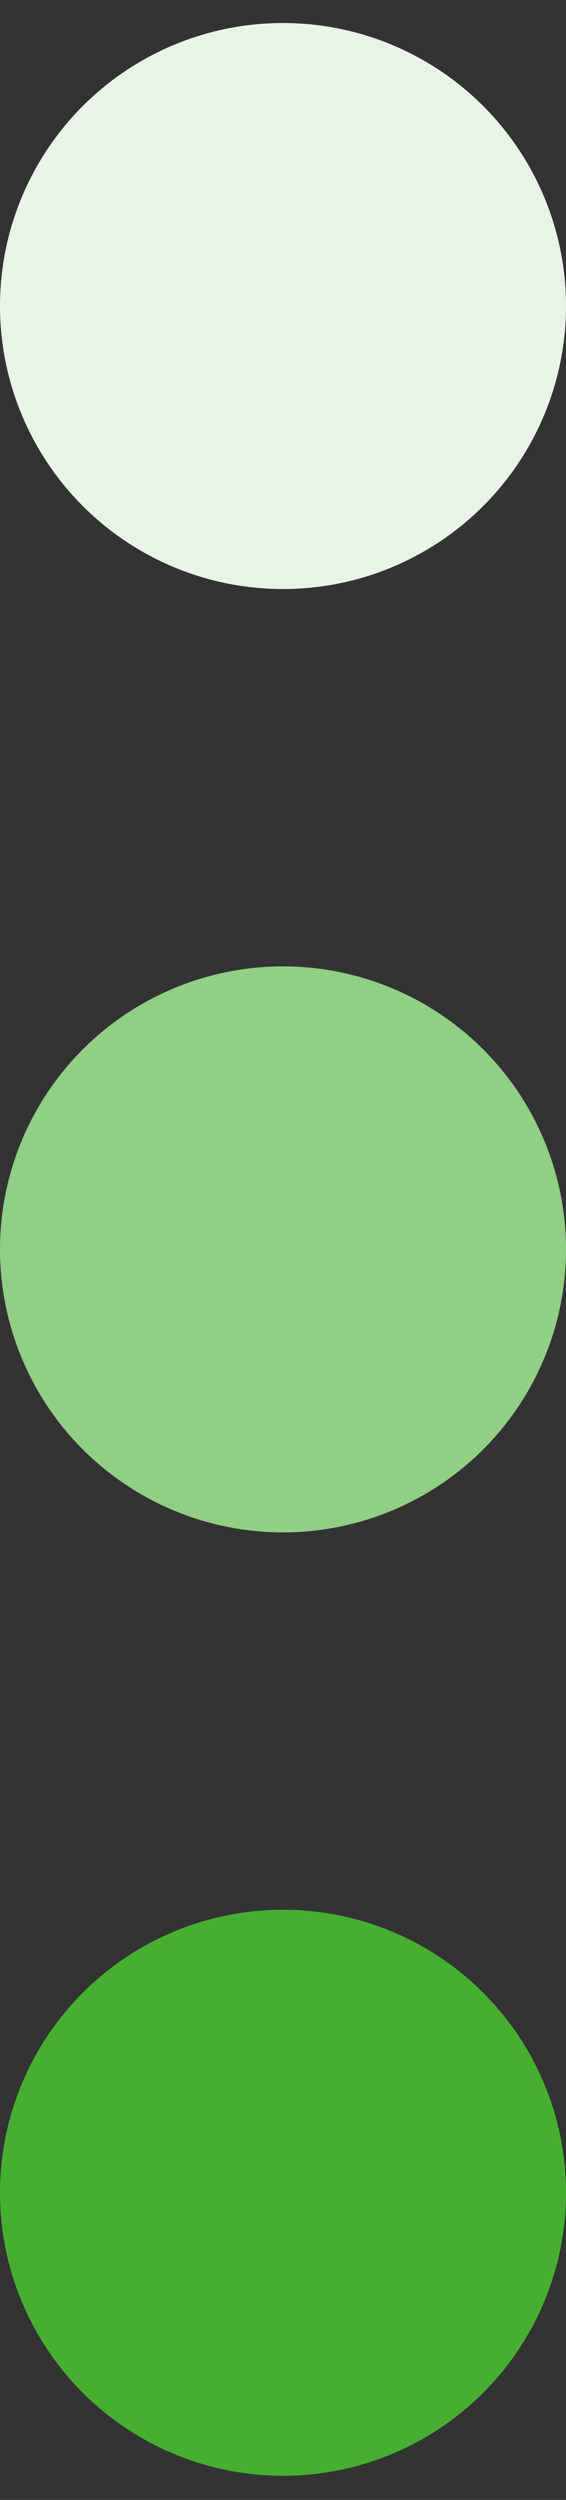
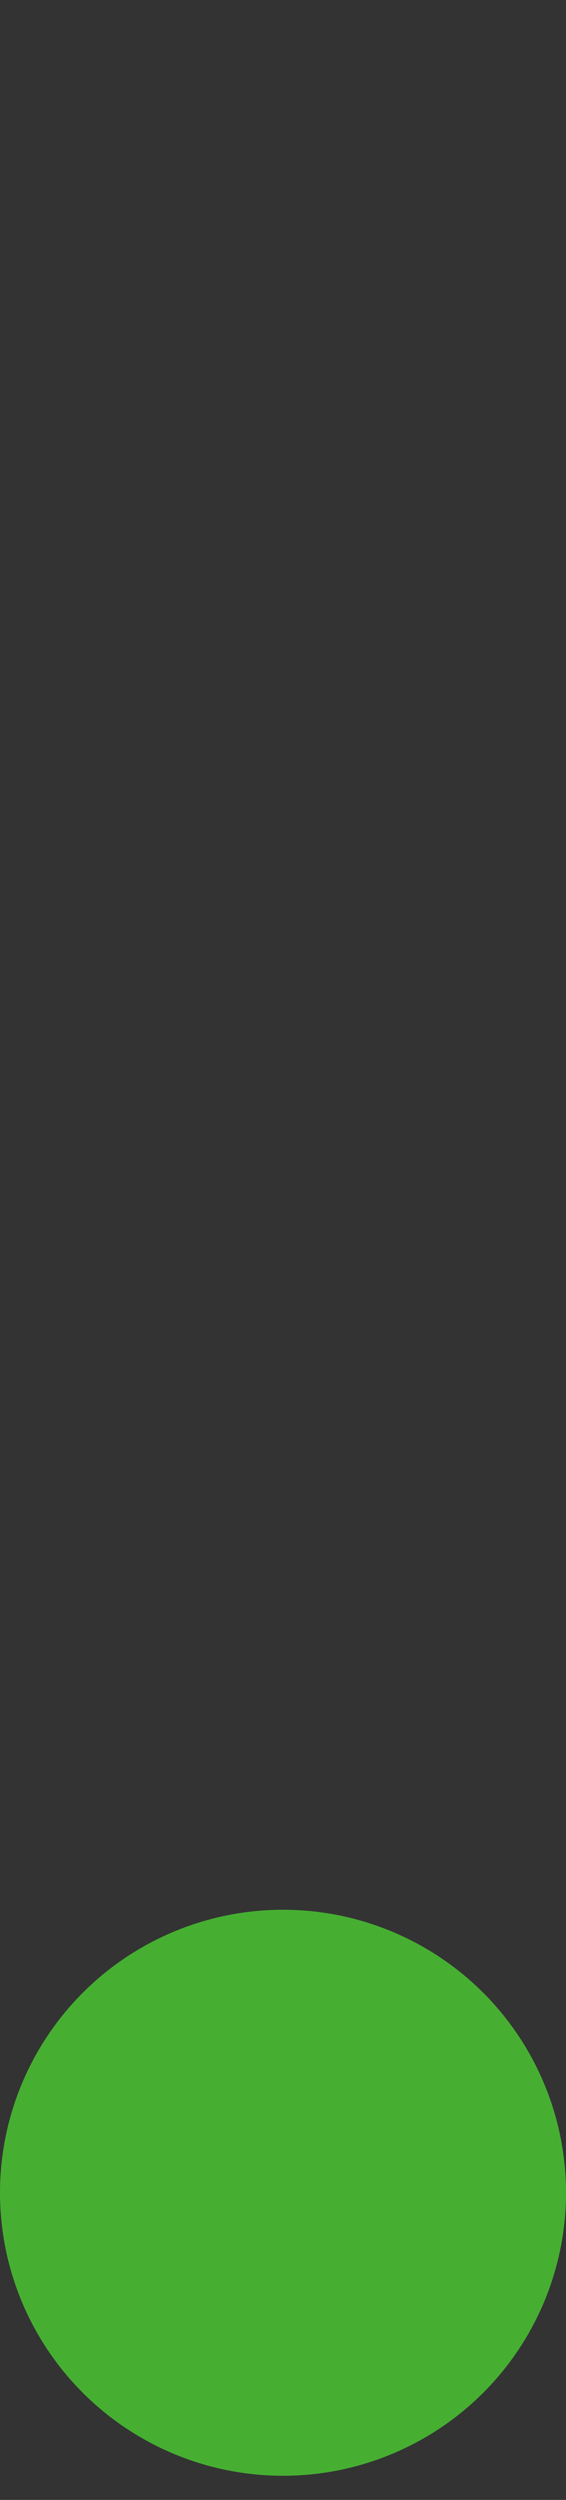
<svg xmlns="http://www.w3.org/2000/svg" width="12" height="53" viewBox="0 0 12 53" fill="none">
  <rect x="0" y="0" width="12" height="53" fill="#333333" stroke="none" />
-   <circle cx="6" cy="6.488" r="6" fill="#EAF3E8" />
-   <circle cx="6" cy="26.488" r="6" fill="#90CF84" />
  <circle cx="6" cy="46.488" r="6" fill="#46AF32" />
</svg>